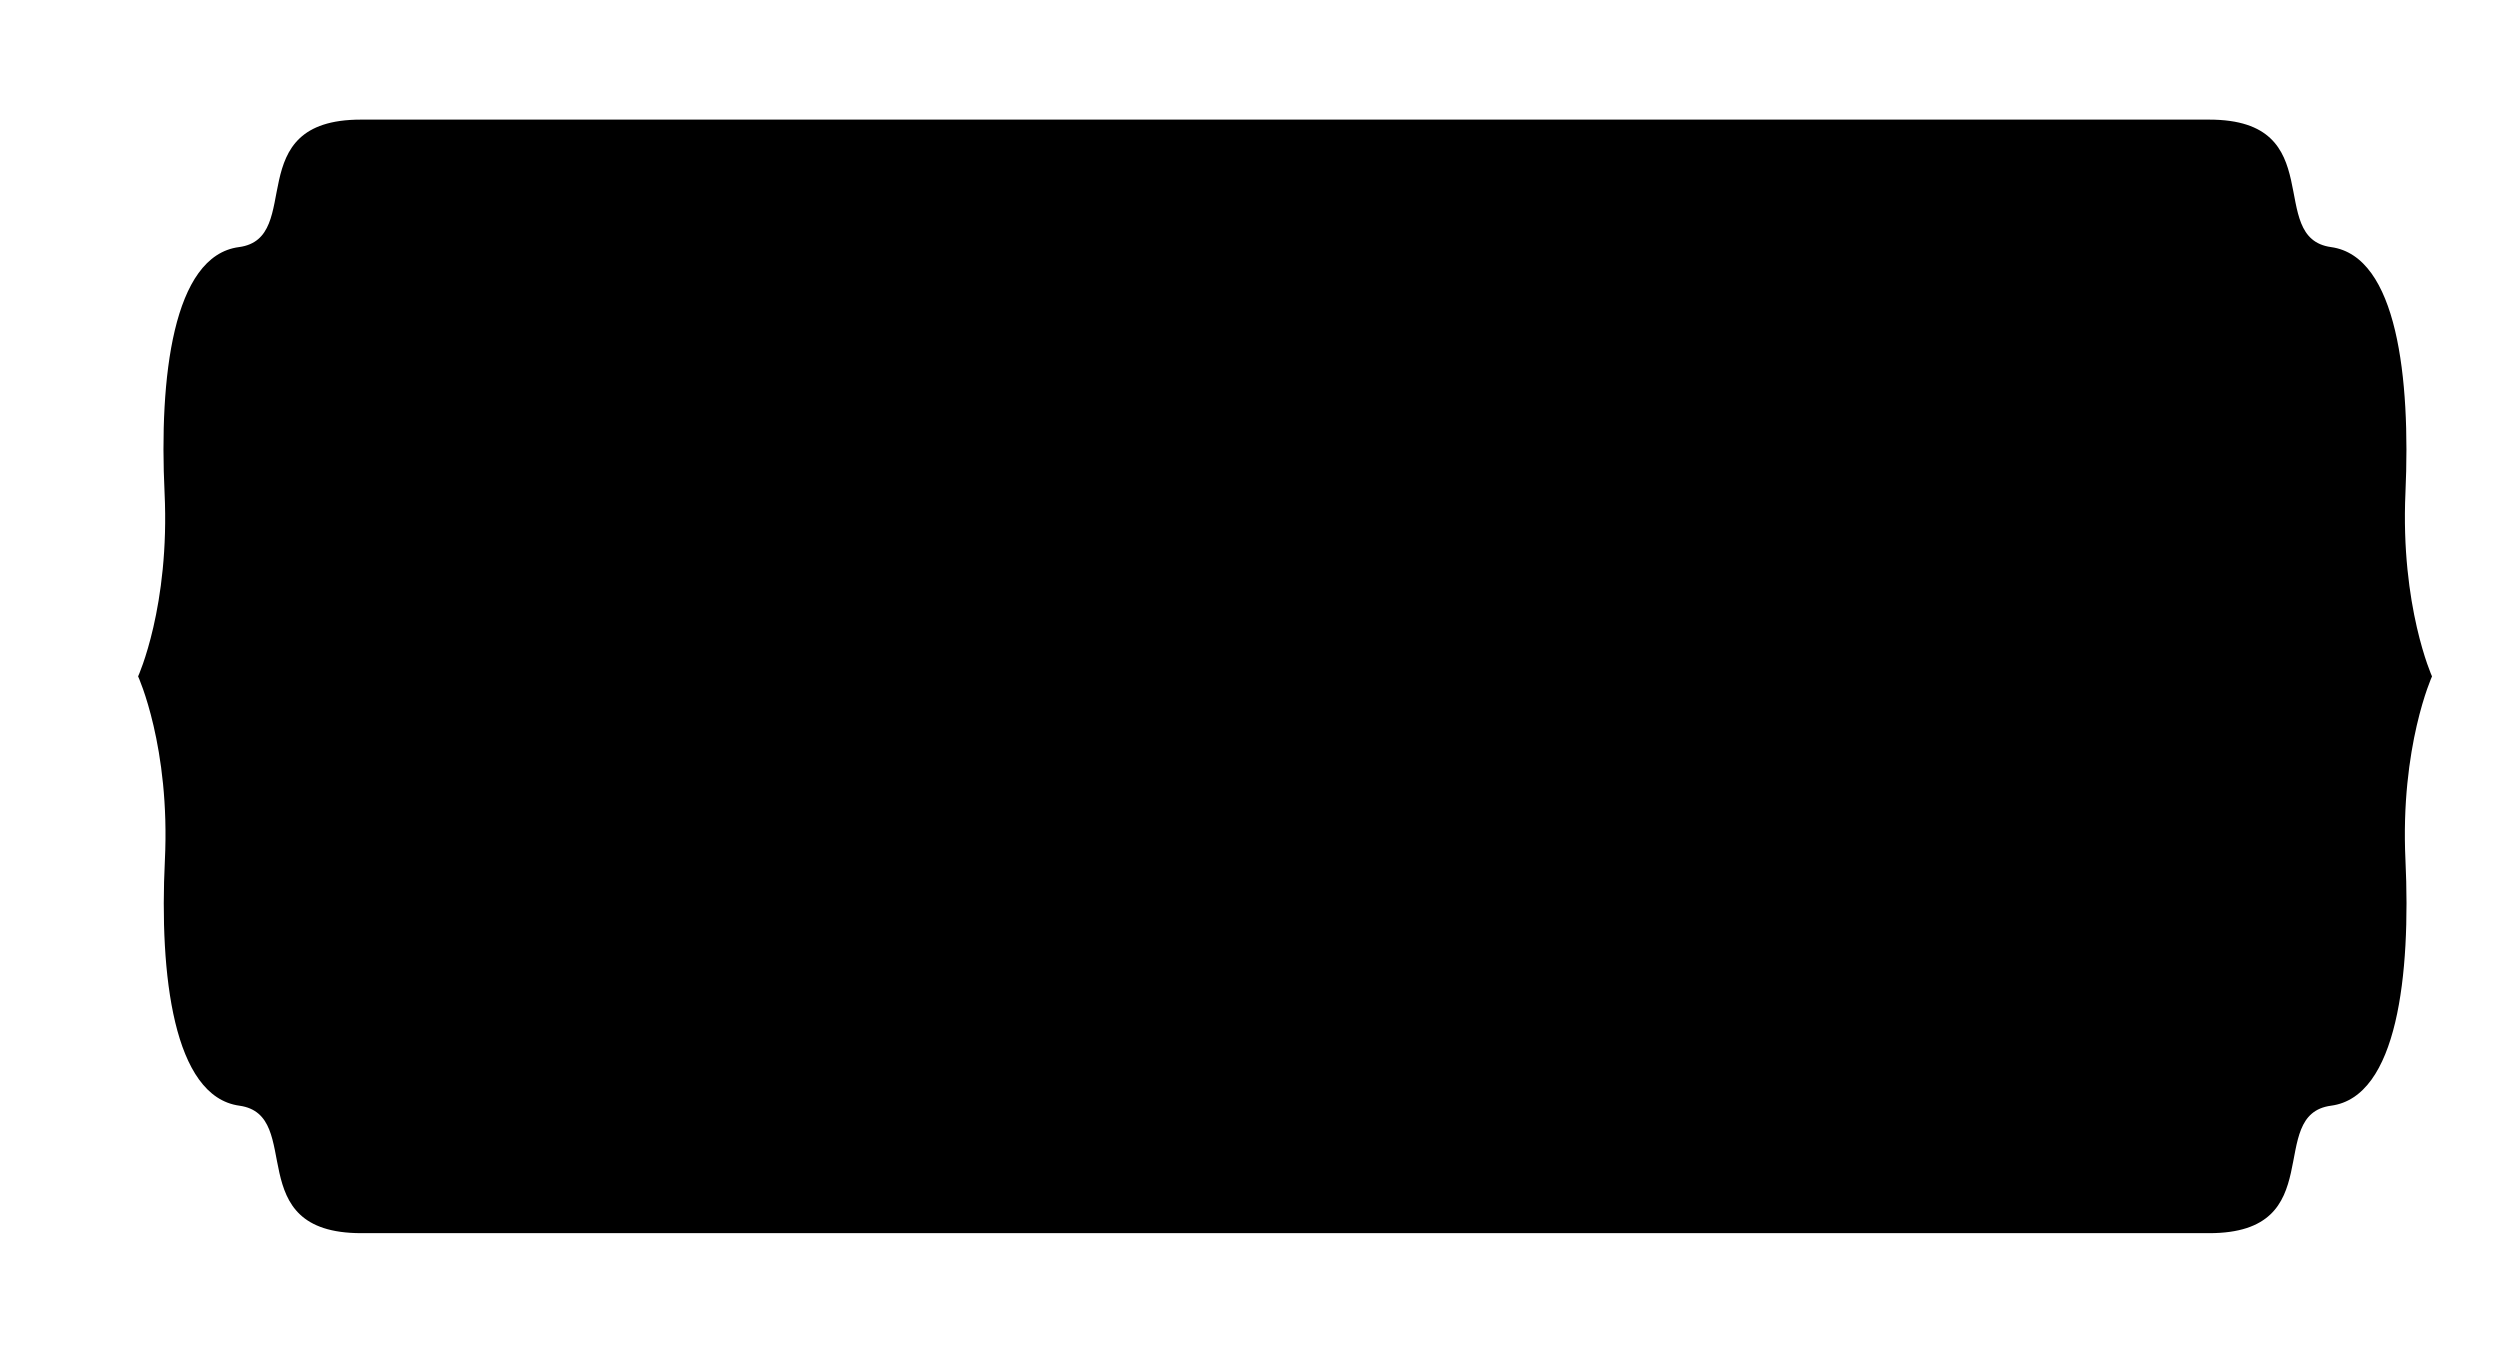
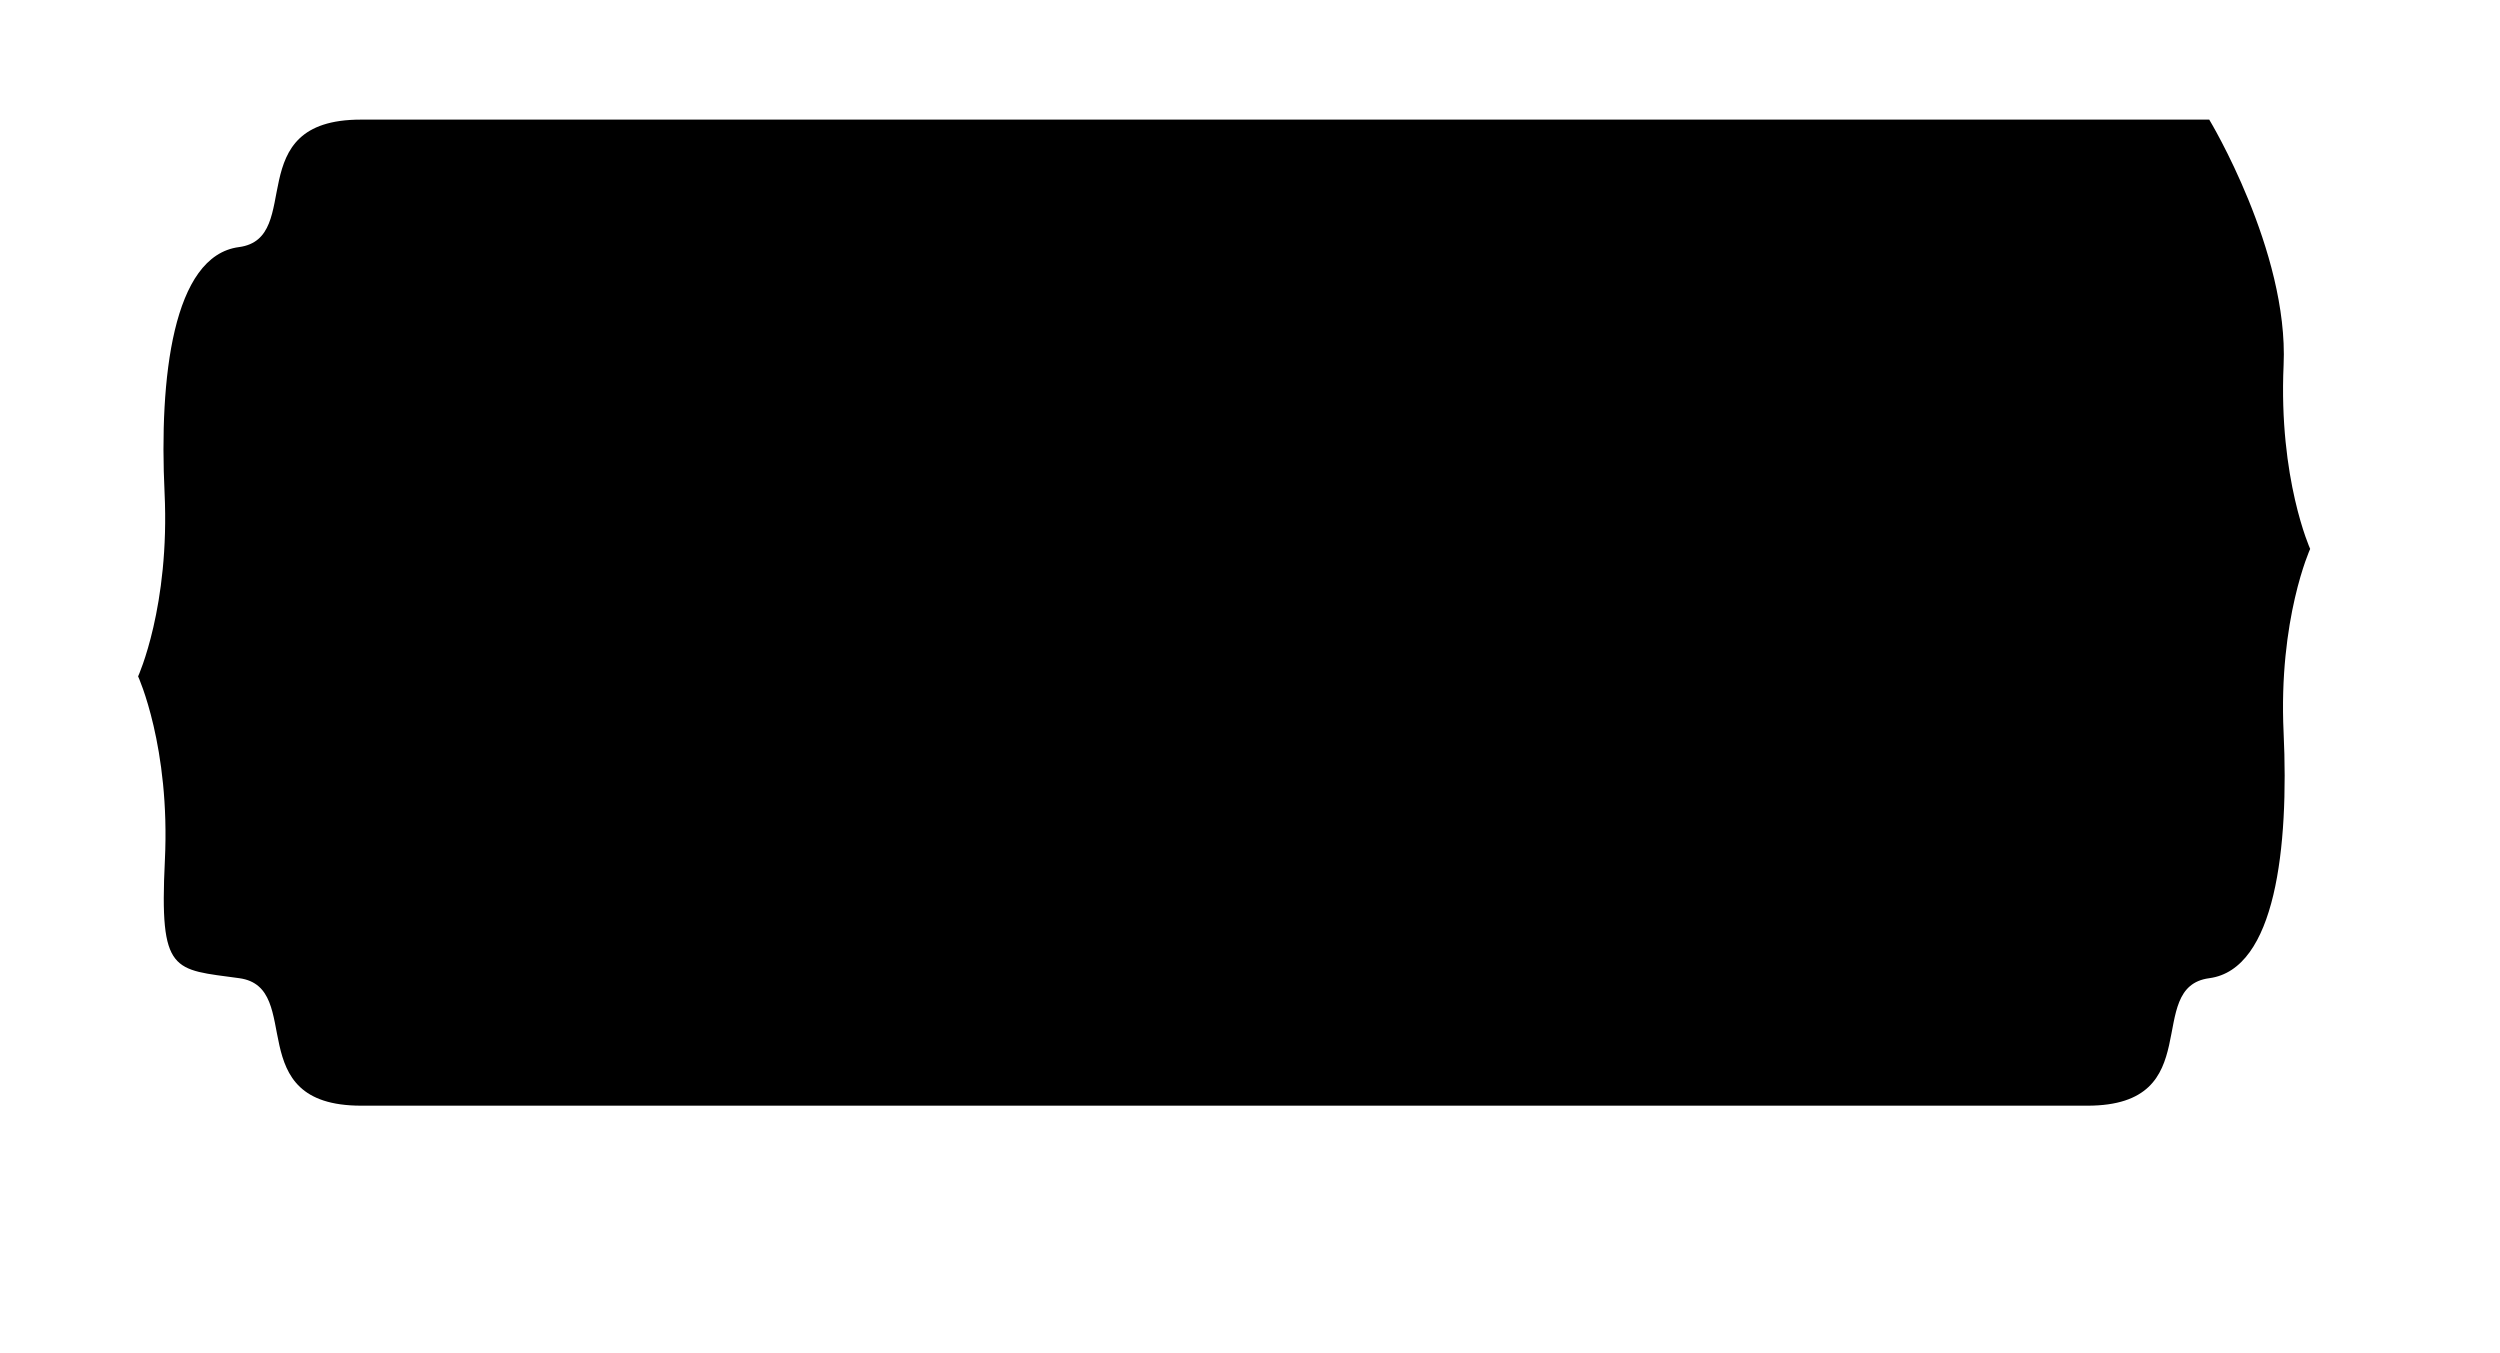
<svg xmlns="http://www.w3.org/2000/svg" id="Layer_1" data-name="Layer 1" viewBox="0 0 235.33 127.33">
  <title>Artboard 213</title>
-   <path d="M13,63.67s3-6.58,2.49-17.31.75-22.28,7-23.1,0-12,11.47-12h174c11.47,0,5.23,11.14,11.47,12s7.48,12.37,7,23.1,2.5,17.31,2.5,17.31-3,6.57-2.5,17.3-.74,22.28-7,23.11,0,12-11.47,12H34c-11.47,0-5.24-11.14-11.47-12S15,91.7,15.52,81,13,63.67,13,63.67Z" />
+   <path d="M13,63.67s3-6.58,2.49-17.31.75-22.28,7-23.1,0-12,11.47-12h174s7.48,12.37,7,23.1,2.5,17.31,2.5,17.31-3,6.57-2.5,17.3-.74,22.28-7,23.11,0,12-11.47,12H34c-11.47,0-5.24-11.14-11.47-12S15,91.7,15.52,81,13,63.67,13,63.67Z" />
</svg>